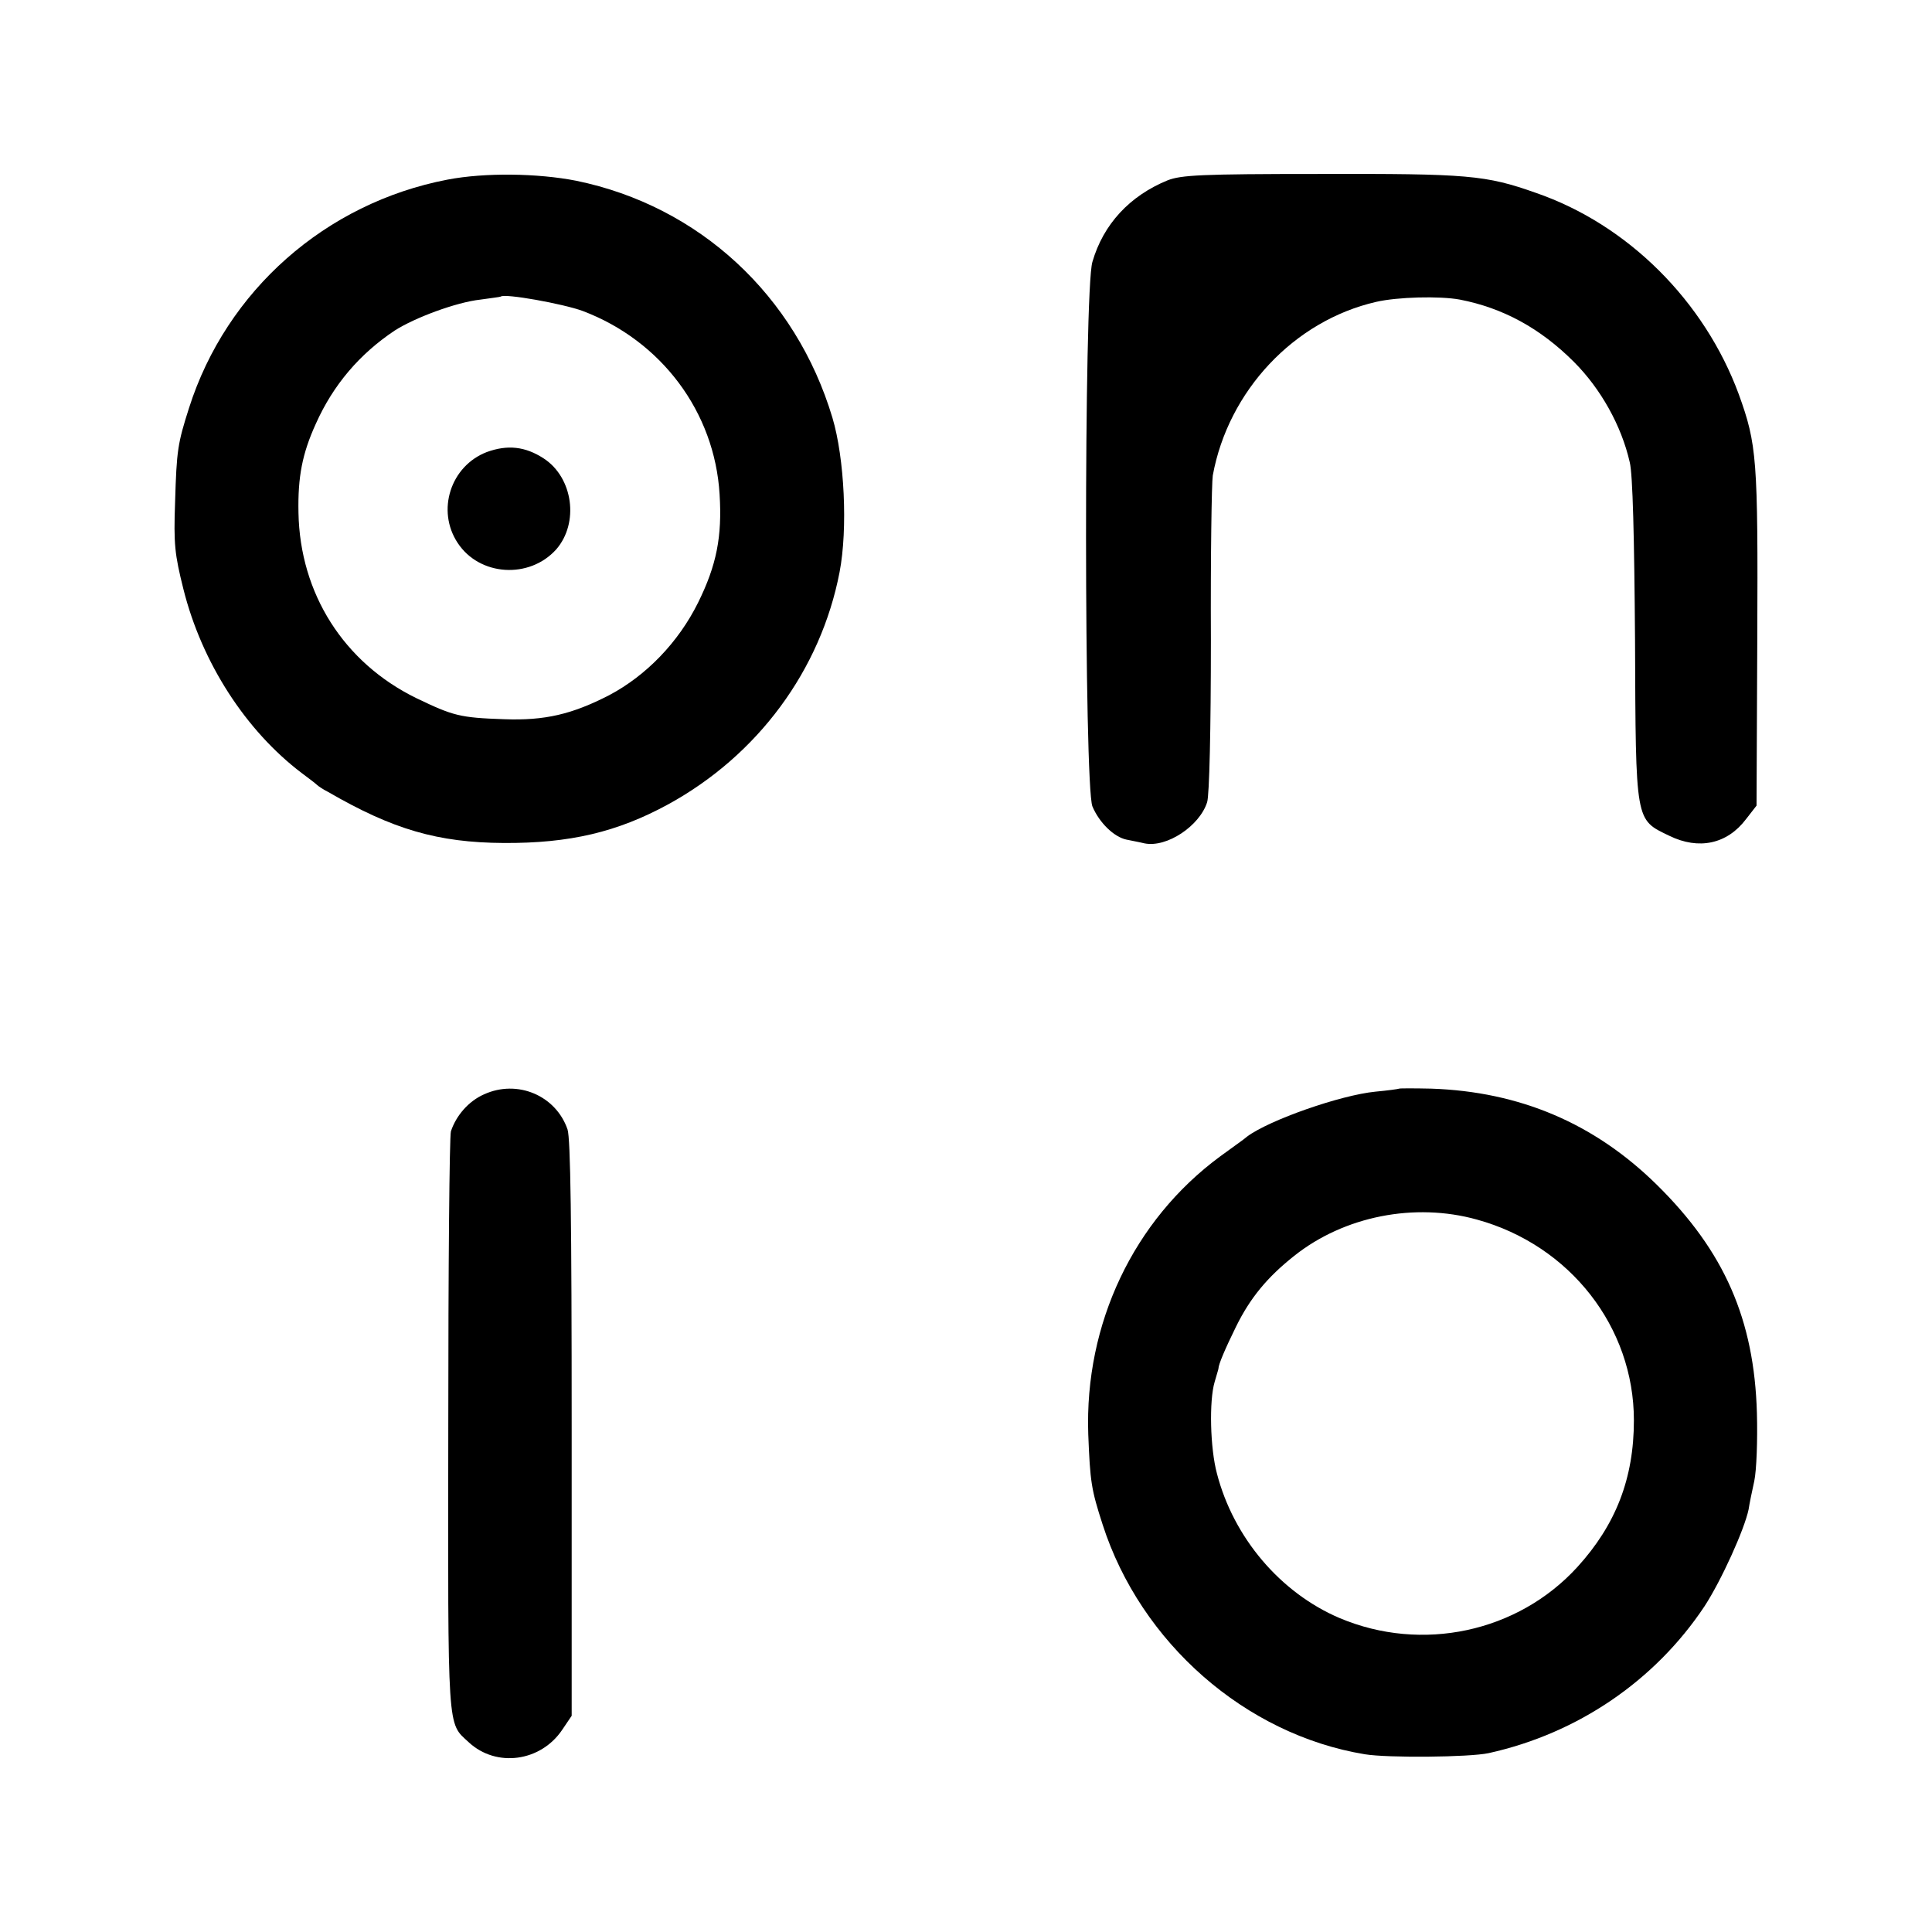
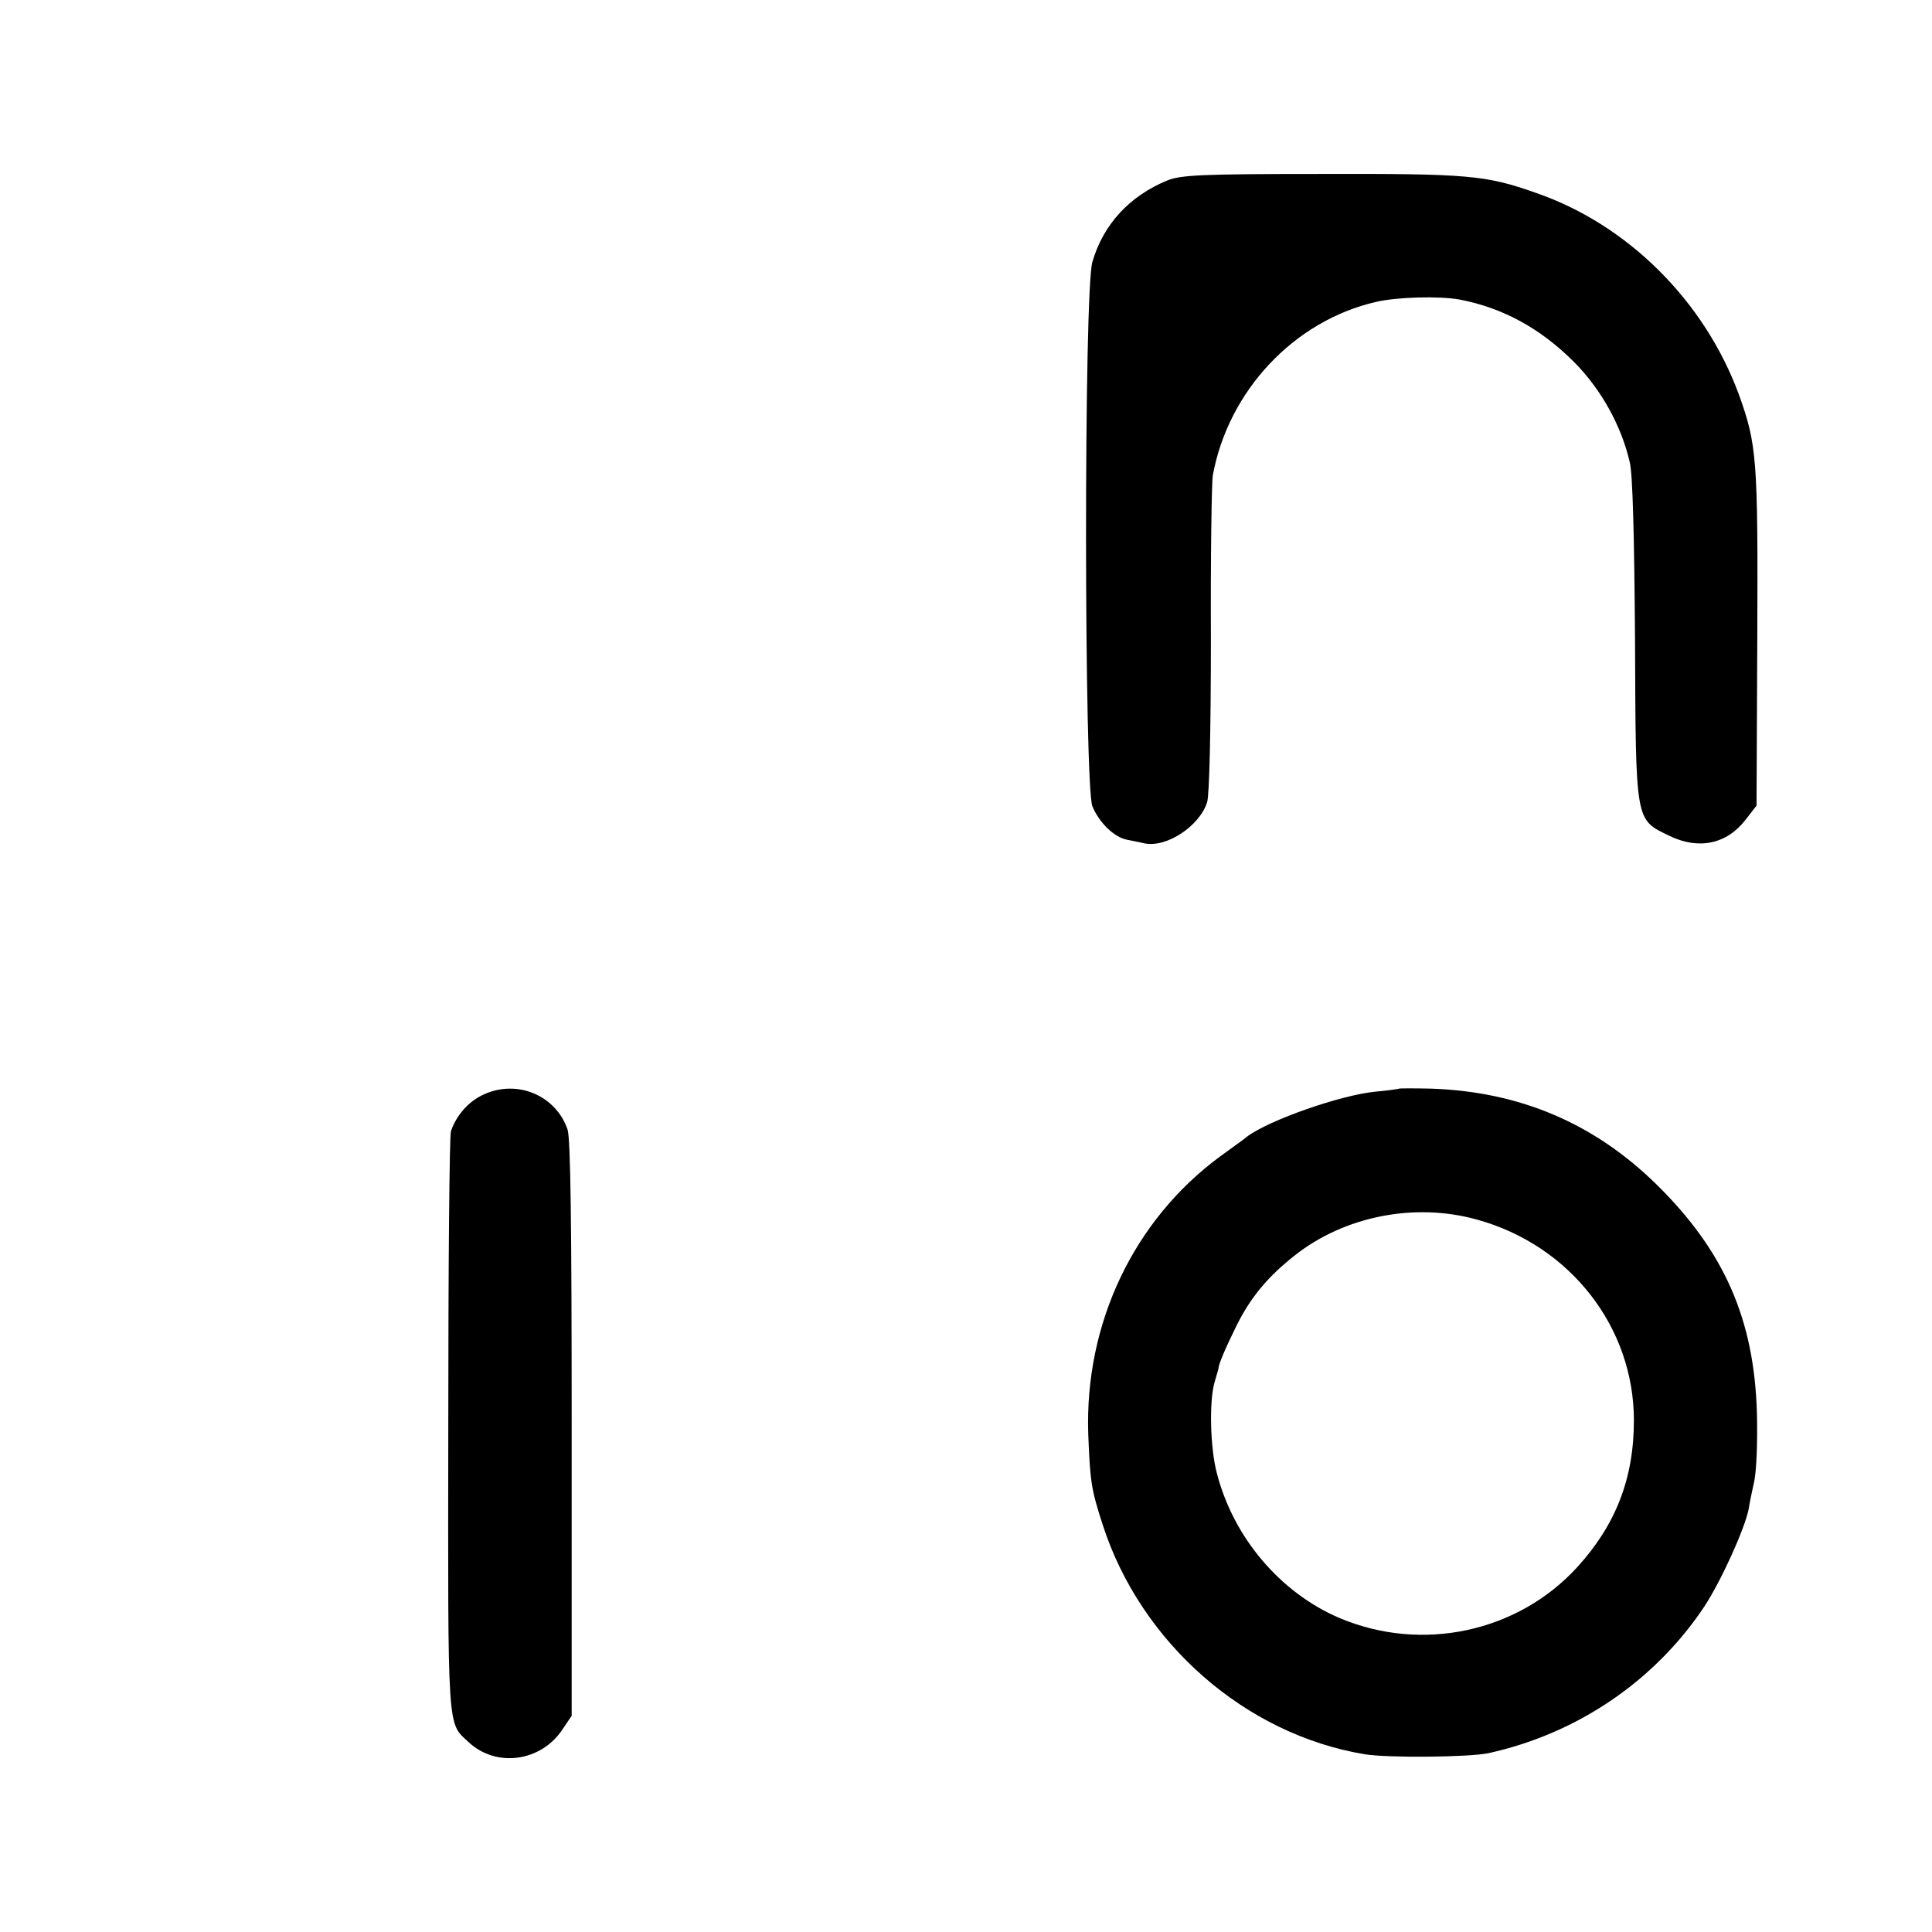
<svg xmlns="http://www.w3.org/2000/svg" version="1.0" width="512pt" height="512pt" viewBox="0 0 512 512" preserveAspectRatio="xMidYMid meet">
  <g transform="translate(0,512) scale(0.1,-0.1)" fill="#000000" stroke="none">
-     <path d="M1186 4644 c-323 -62 -586 -294 -685 -605 -30 -94 -33 -112 -37 -250 -4 -111 -1 -138 22 -230 49 -196 166 -376 314 -488 19 -14 37 -28 40 -31 3 -3 16 -12 30 -19 171 -99 290 -134 465 -135 175 -1 301 29 435 102 238 130 405 356 455 616 22 115 13 302 -19 409 -97 324 -353 561 -679 628 -102 20 -242 22 -341 3z m358 -348 c209 -79 350 -268 363 -486 7 -112 -8 -188 -57 -287 -52 -105 -137 -193 -235 -245 -99 -51 -171 -68 -279 -64 -118 4 -135 9 -233 56 -192 94 -308 277 -312 491 -2 95 10 157 46 236 46 103 116 185 209 247 53 34 163 75 227 82 28 4 53 7 54 8 10 9 165 -19 217 -38z" />
-     <path d="M1290 3922 c-96 -37 -134 -155 -77 -241 58 -88 190 -96 261 -17 61 70 45 190 -33 241 -49 32 -96 37 -151 17z" />
    <path d="M3094 4642 c-100 -41 -170 -116 -199 -216 -23 -75 -22 -1389 0 -1443 18 -43 57 -81 90 -88 14 -3 36 -7 48 -10 59 -12 146 46 166 109 6 18 10 194 10 431 -1 220 2 416 5 435 41 224 215 410 433 460 56 13 168 16 222 6 113 -22 212 -75 302 -165 71 -71 126 -169 148 -266 8 -32 12 -198 14 -470 2 -488 0 -476 91 -520 78 -38 153 -22 203 44 l28 36 2 445 c2 475 -1 512 -49 645 -91 247 -294 450 -538 534 -133 47 -179 51 -574 50 -315 0 -366 -3 -402 -17z" />
    <path d="M1283 2220 c-41 -18 -74 -56 -88 -98 -4 -13 -7 -364 -7 -781 -1 -821 -3 -785 54 -838 73 -68 191 -52 248 33 l25 37 0 760 c0 553 -3 770 -11 794 -31 90 -133 133 -221 93z" />
    <path d="M3708 2235 c-2 -1 -30 -5 -63 -8 -92 -9 -281 -75 -340 -119 -5 -5 -38 -28 -72 -53 -229 -169 -359 -443 -349 -736 5 -127 8 -146 38 -239 101 -314 379 -557 695 -609 61 -10 277 -8 328 3 236 52 441 192 572 389 45 69 106 204 117 257 2 14 9 48 15 75 6 28 9 109 7 180 -7 248 -86 429 -266 606 -165 162 -362 246 -597 254 -45 1 -84 1 -85 0z m206 -347 c247 -68 416 -285 416 -532 0 -154 -48 -277 -150 -389 -158 -173 -412 -227 -630 -135 -157 67 -281 213 -325 383 -18 67 -21 193 -6 243 5 18 10 33 10 35 0 11 18 53 47 112 37 75 82 130 154 187 132 105 319 142 484 96z" />
  </g>
</svg>